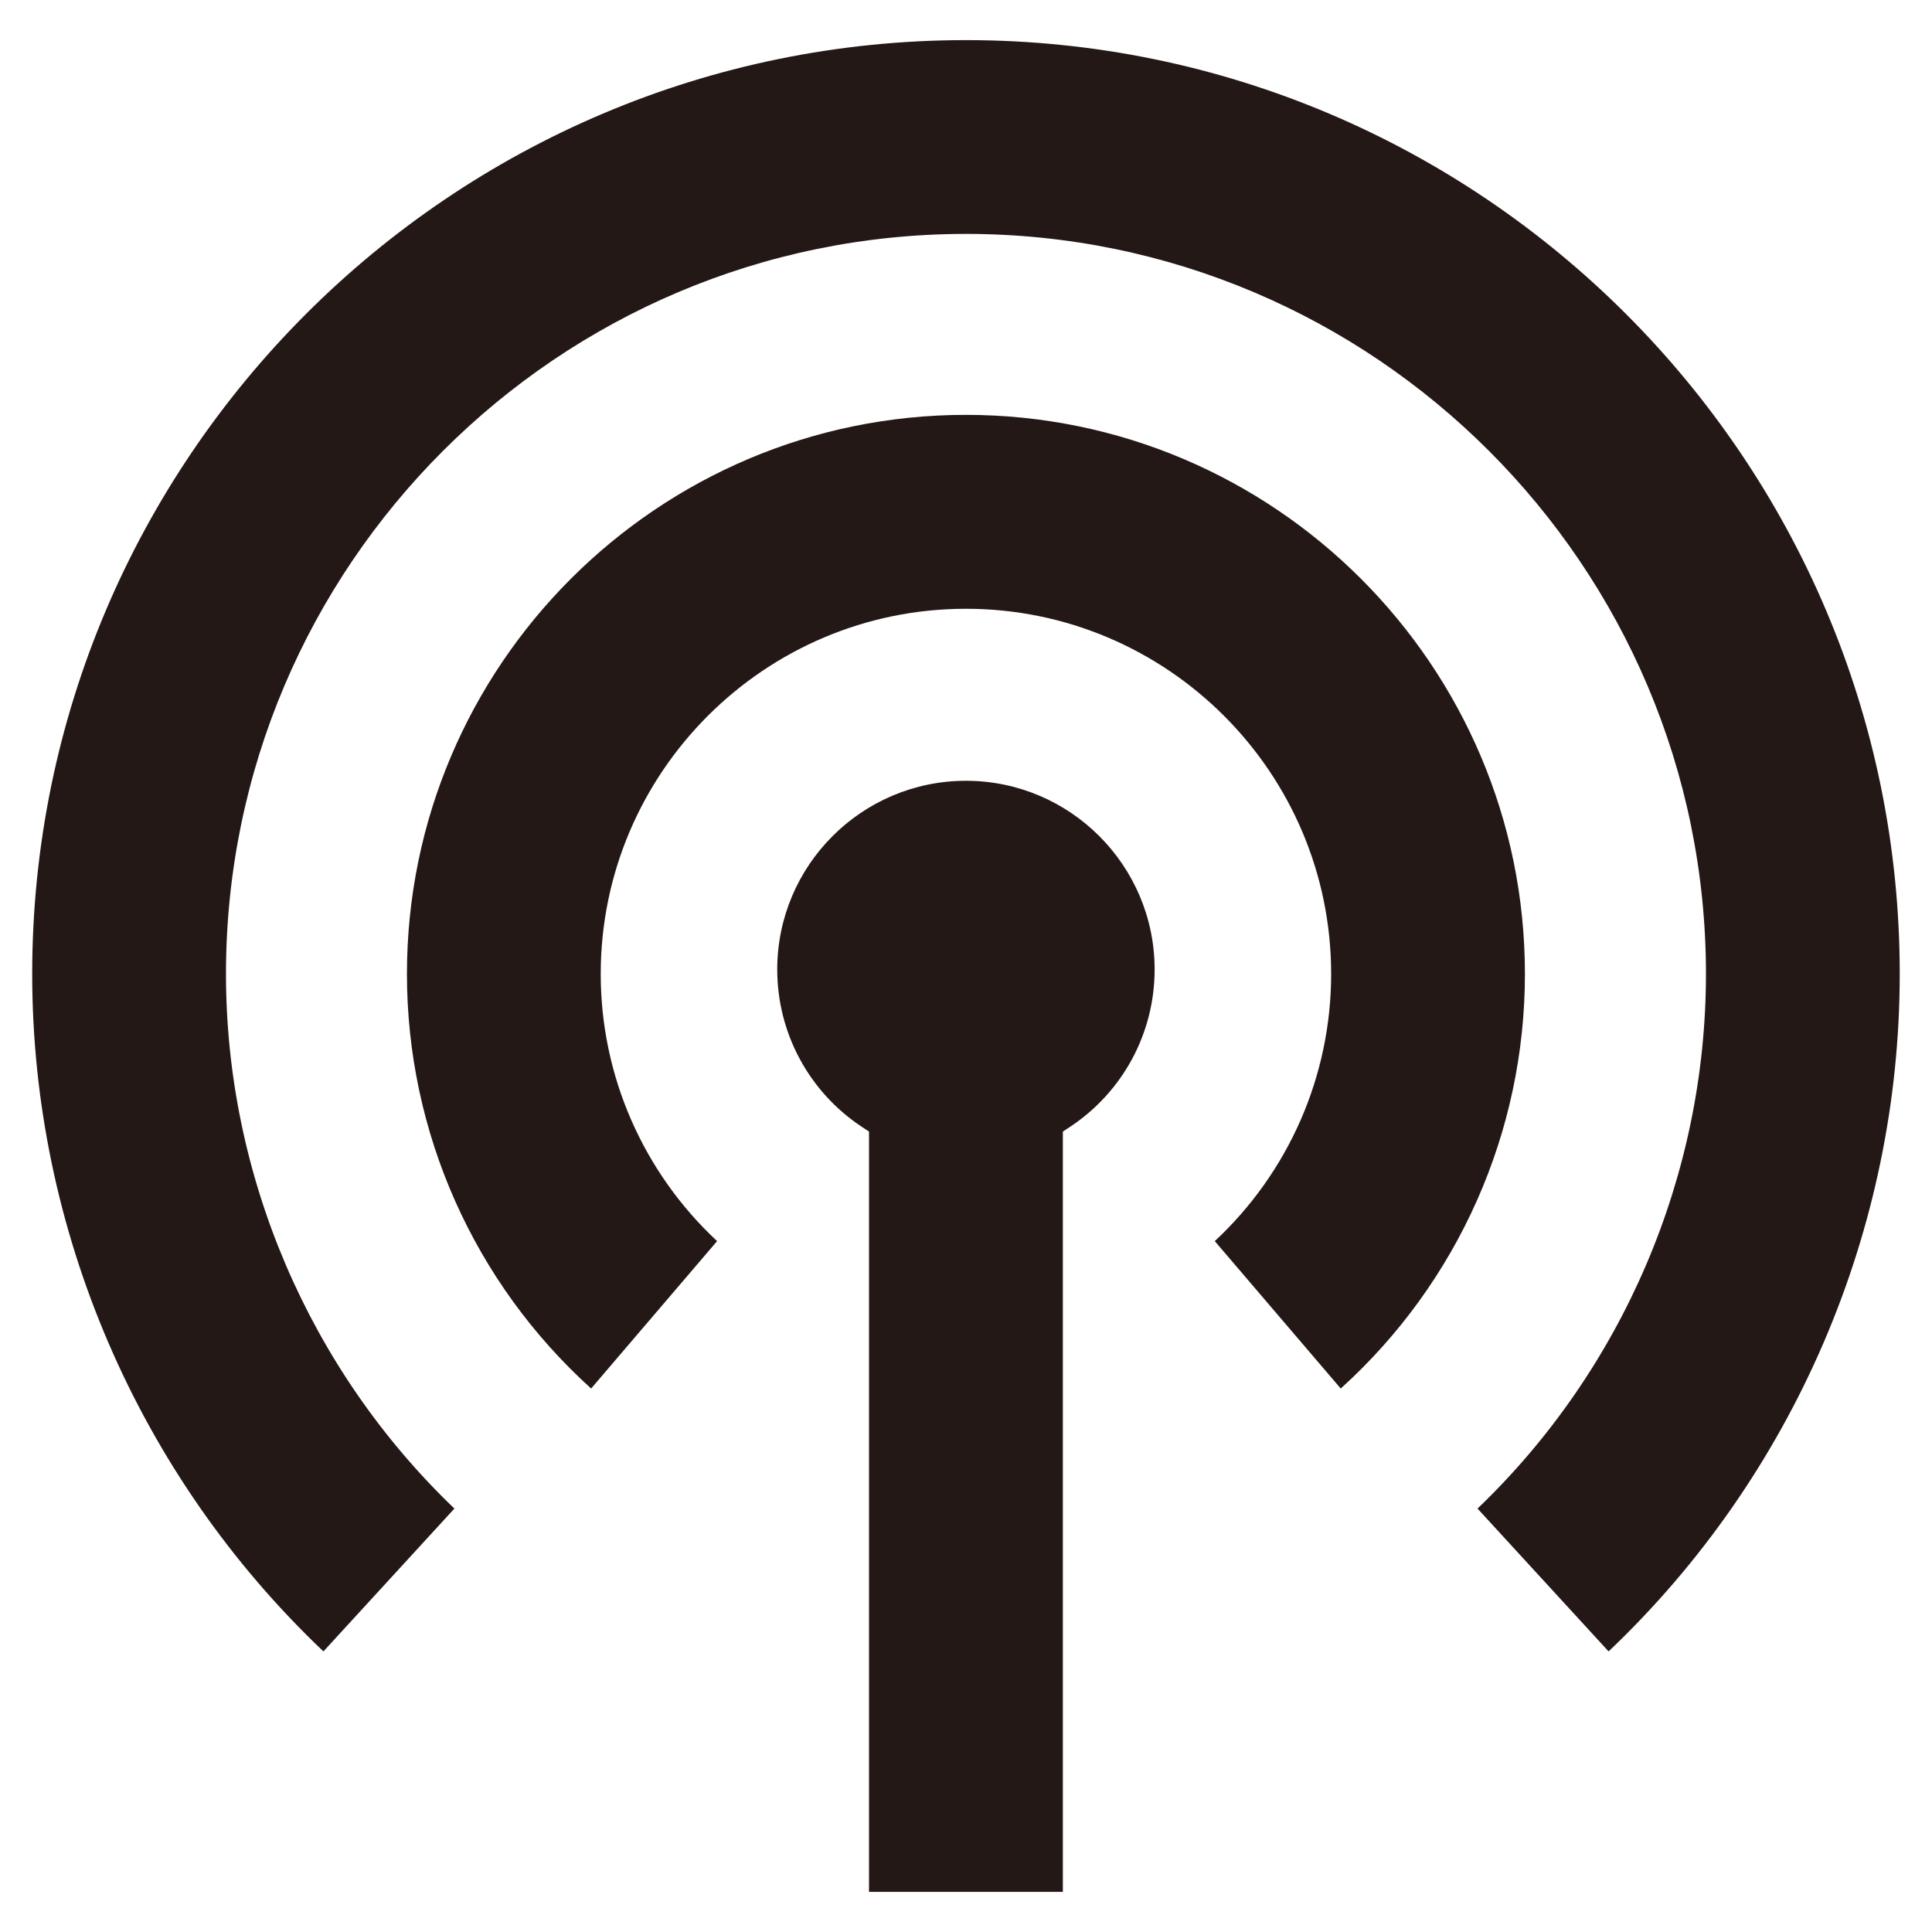
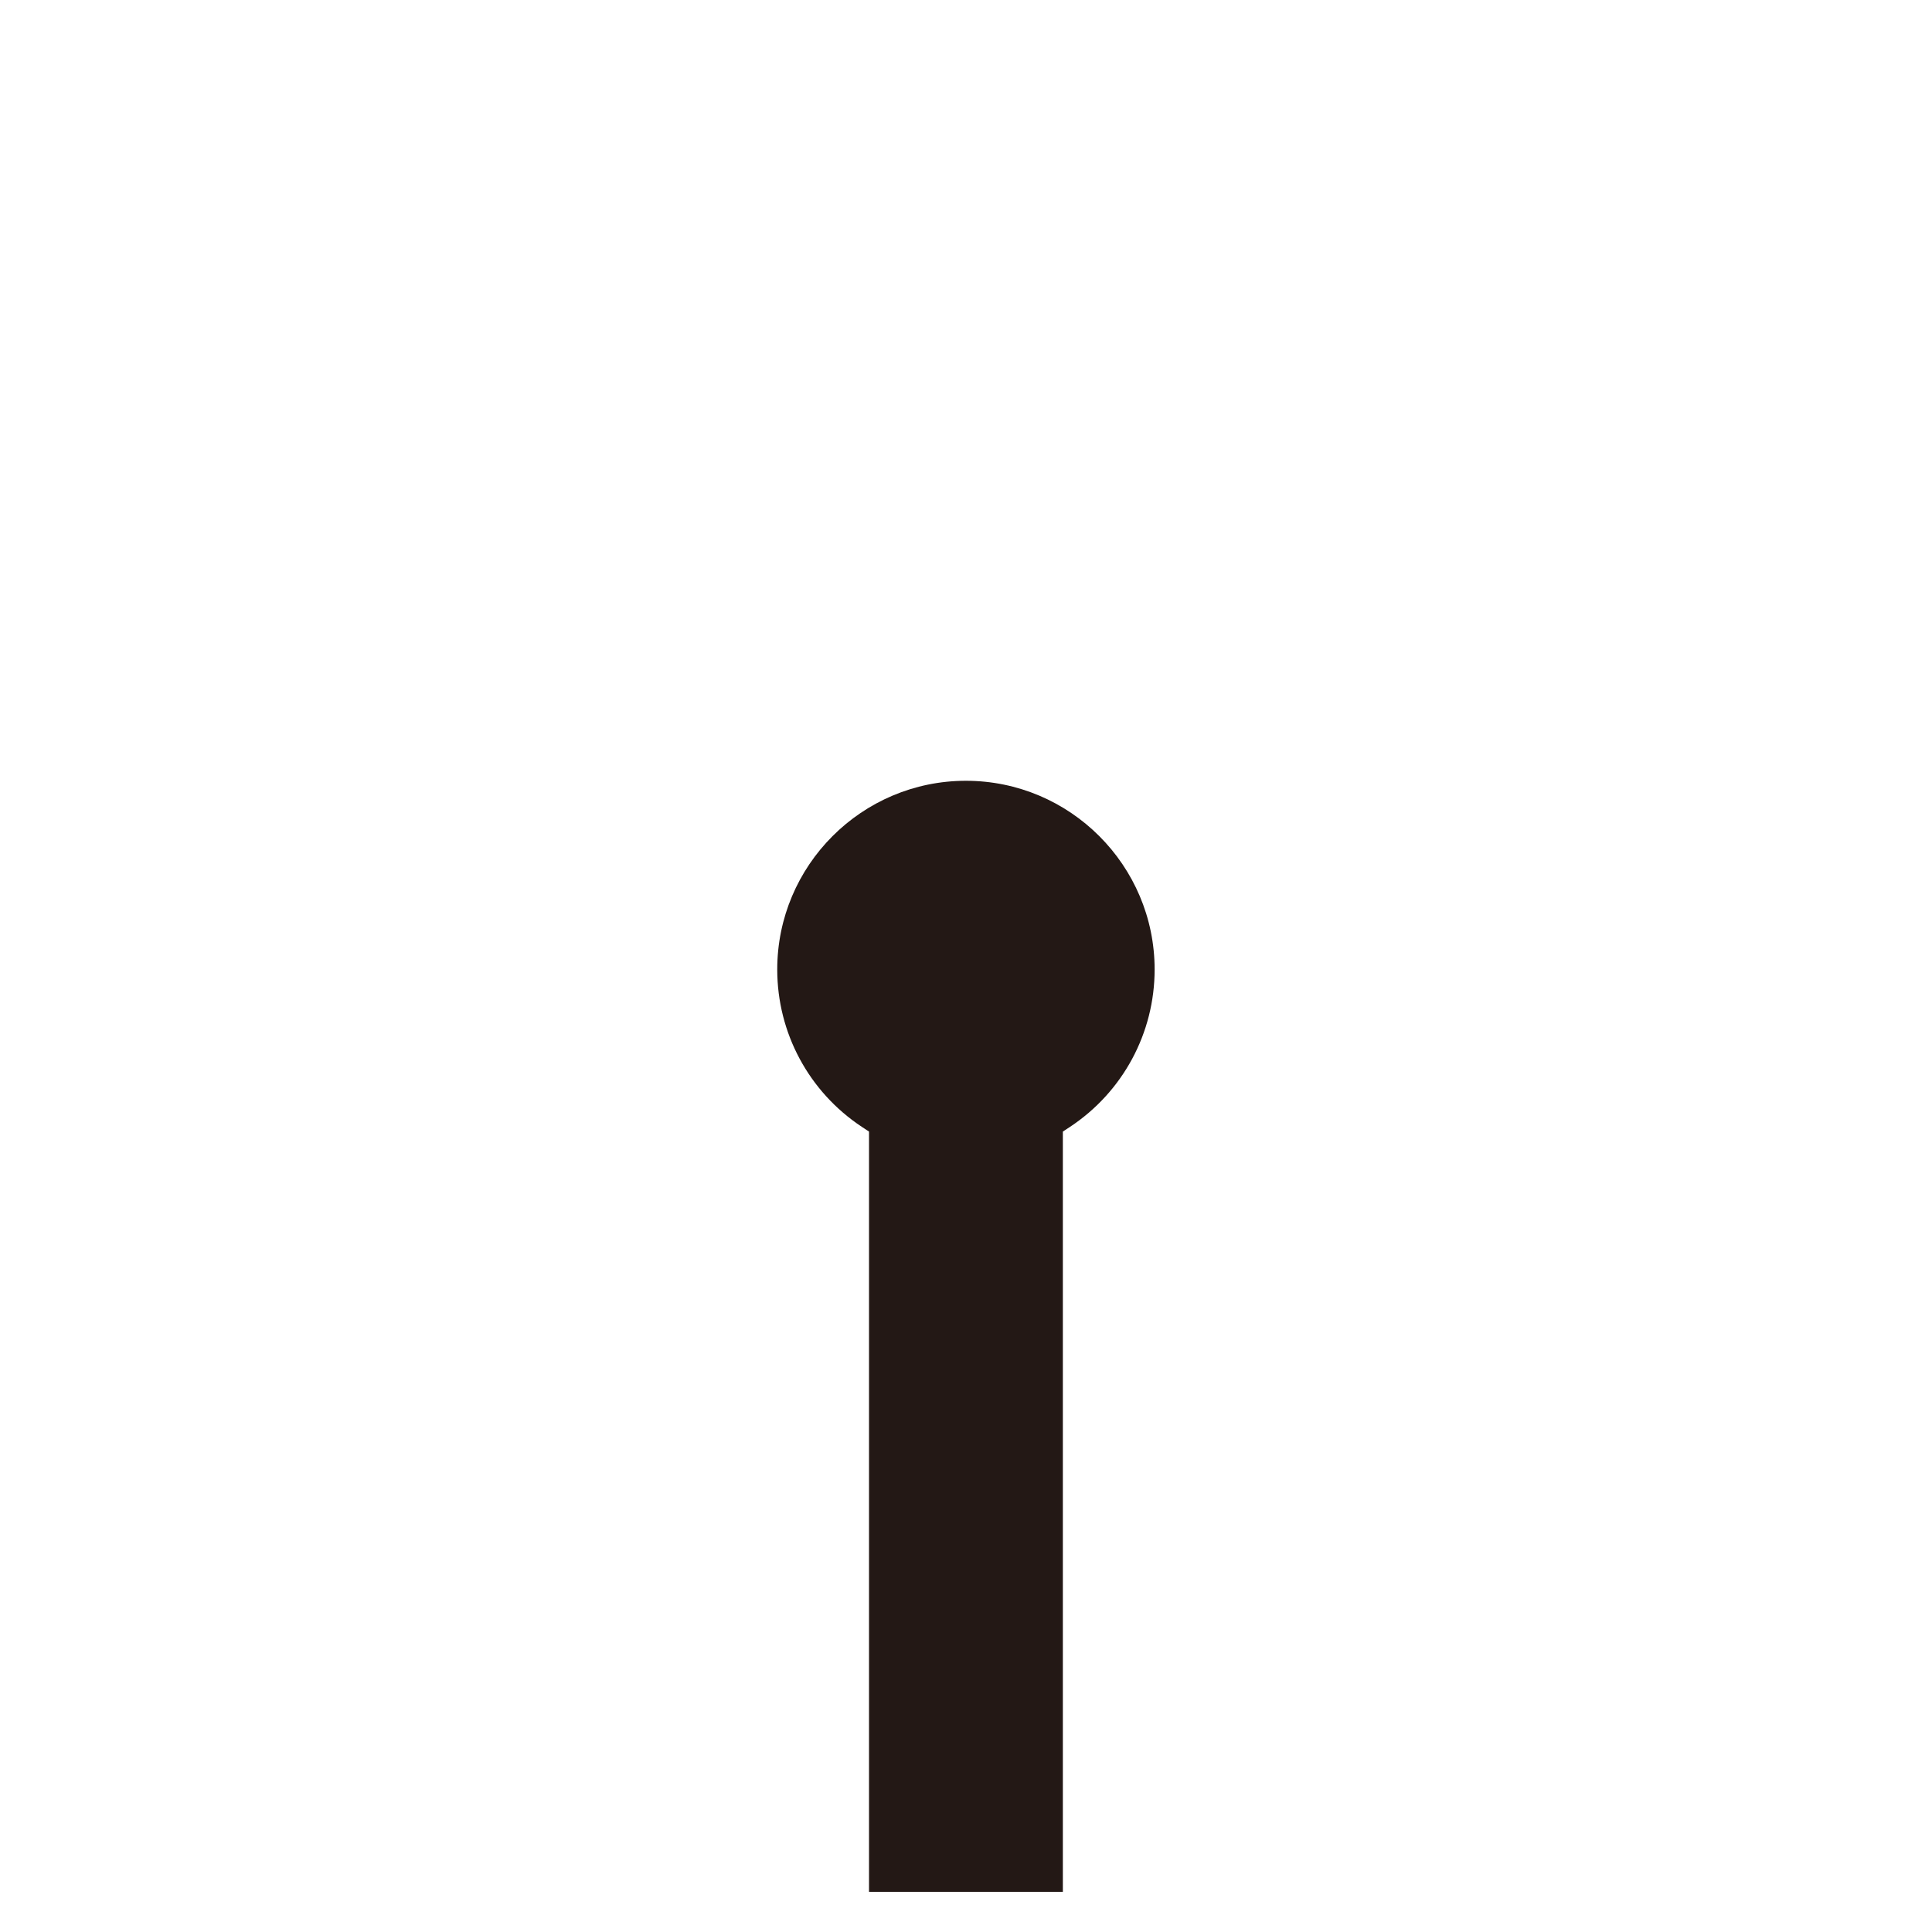
<svg xmlns="http://www.w3.org/2000/svg" id="_頻段_x5F_UHF_x3001_ISM" data-name="頻段_x5F_UHF_x3001_ISM" version="1.1" viewBox="0 0 30 30">
-   <path d="M15,.623C7.005.623.5,7.128.5,15.123c0,3.97,1.645,7.789,4.522,10.52l2.034-2.218c-2.257-2.162-3.547-5.173-3.547-8.302,0-6.336,5.155-11.491,11.491-11.491s11.49,5.155,11.49,11.491c0,3.128-1.29,6.14-3.547,8.302l2.035,2.218c2.877-2.731,4.521-6.55,4.521-10.52C29.5,7.128,22.995.623,15,.623Z" fill="#231815" />
-   <path d="M15,6.442c-4.787,0-8.681,3.894-8.681,8.681,0,2.459,1.039,4.791,2.86,6.438l1.956-2.289c-1.151-1.073-1.807-2.571-1.807-4.148,0-3.127,2.544-5.671,5.671-5.671s5.671,2.544,5.671,5.671c0,1.577-.655,3.075-1.807,4.148l1.956,2.289c1.821-1.647,2.86-3.979,2.86-6.438,0-4.787-3.894-8.681-8.681-8.681Z" fill="#231815" />
  <path d="M13.495,29.377h3.009v-11.806l.111-.073c.823-.545,1.314-1.459,1.314-2.444,0-1.615-1.314-2.93-2.93-2.93s-2.93,1.314-2.93,2.93c0,.985.491,1.899,1.314,2.444l.111.073v11.806Z" fill="#231815" />
</svg>